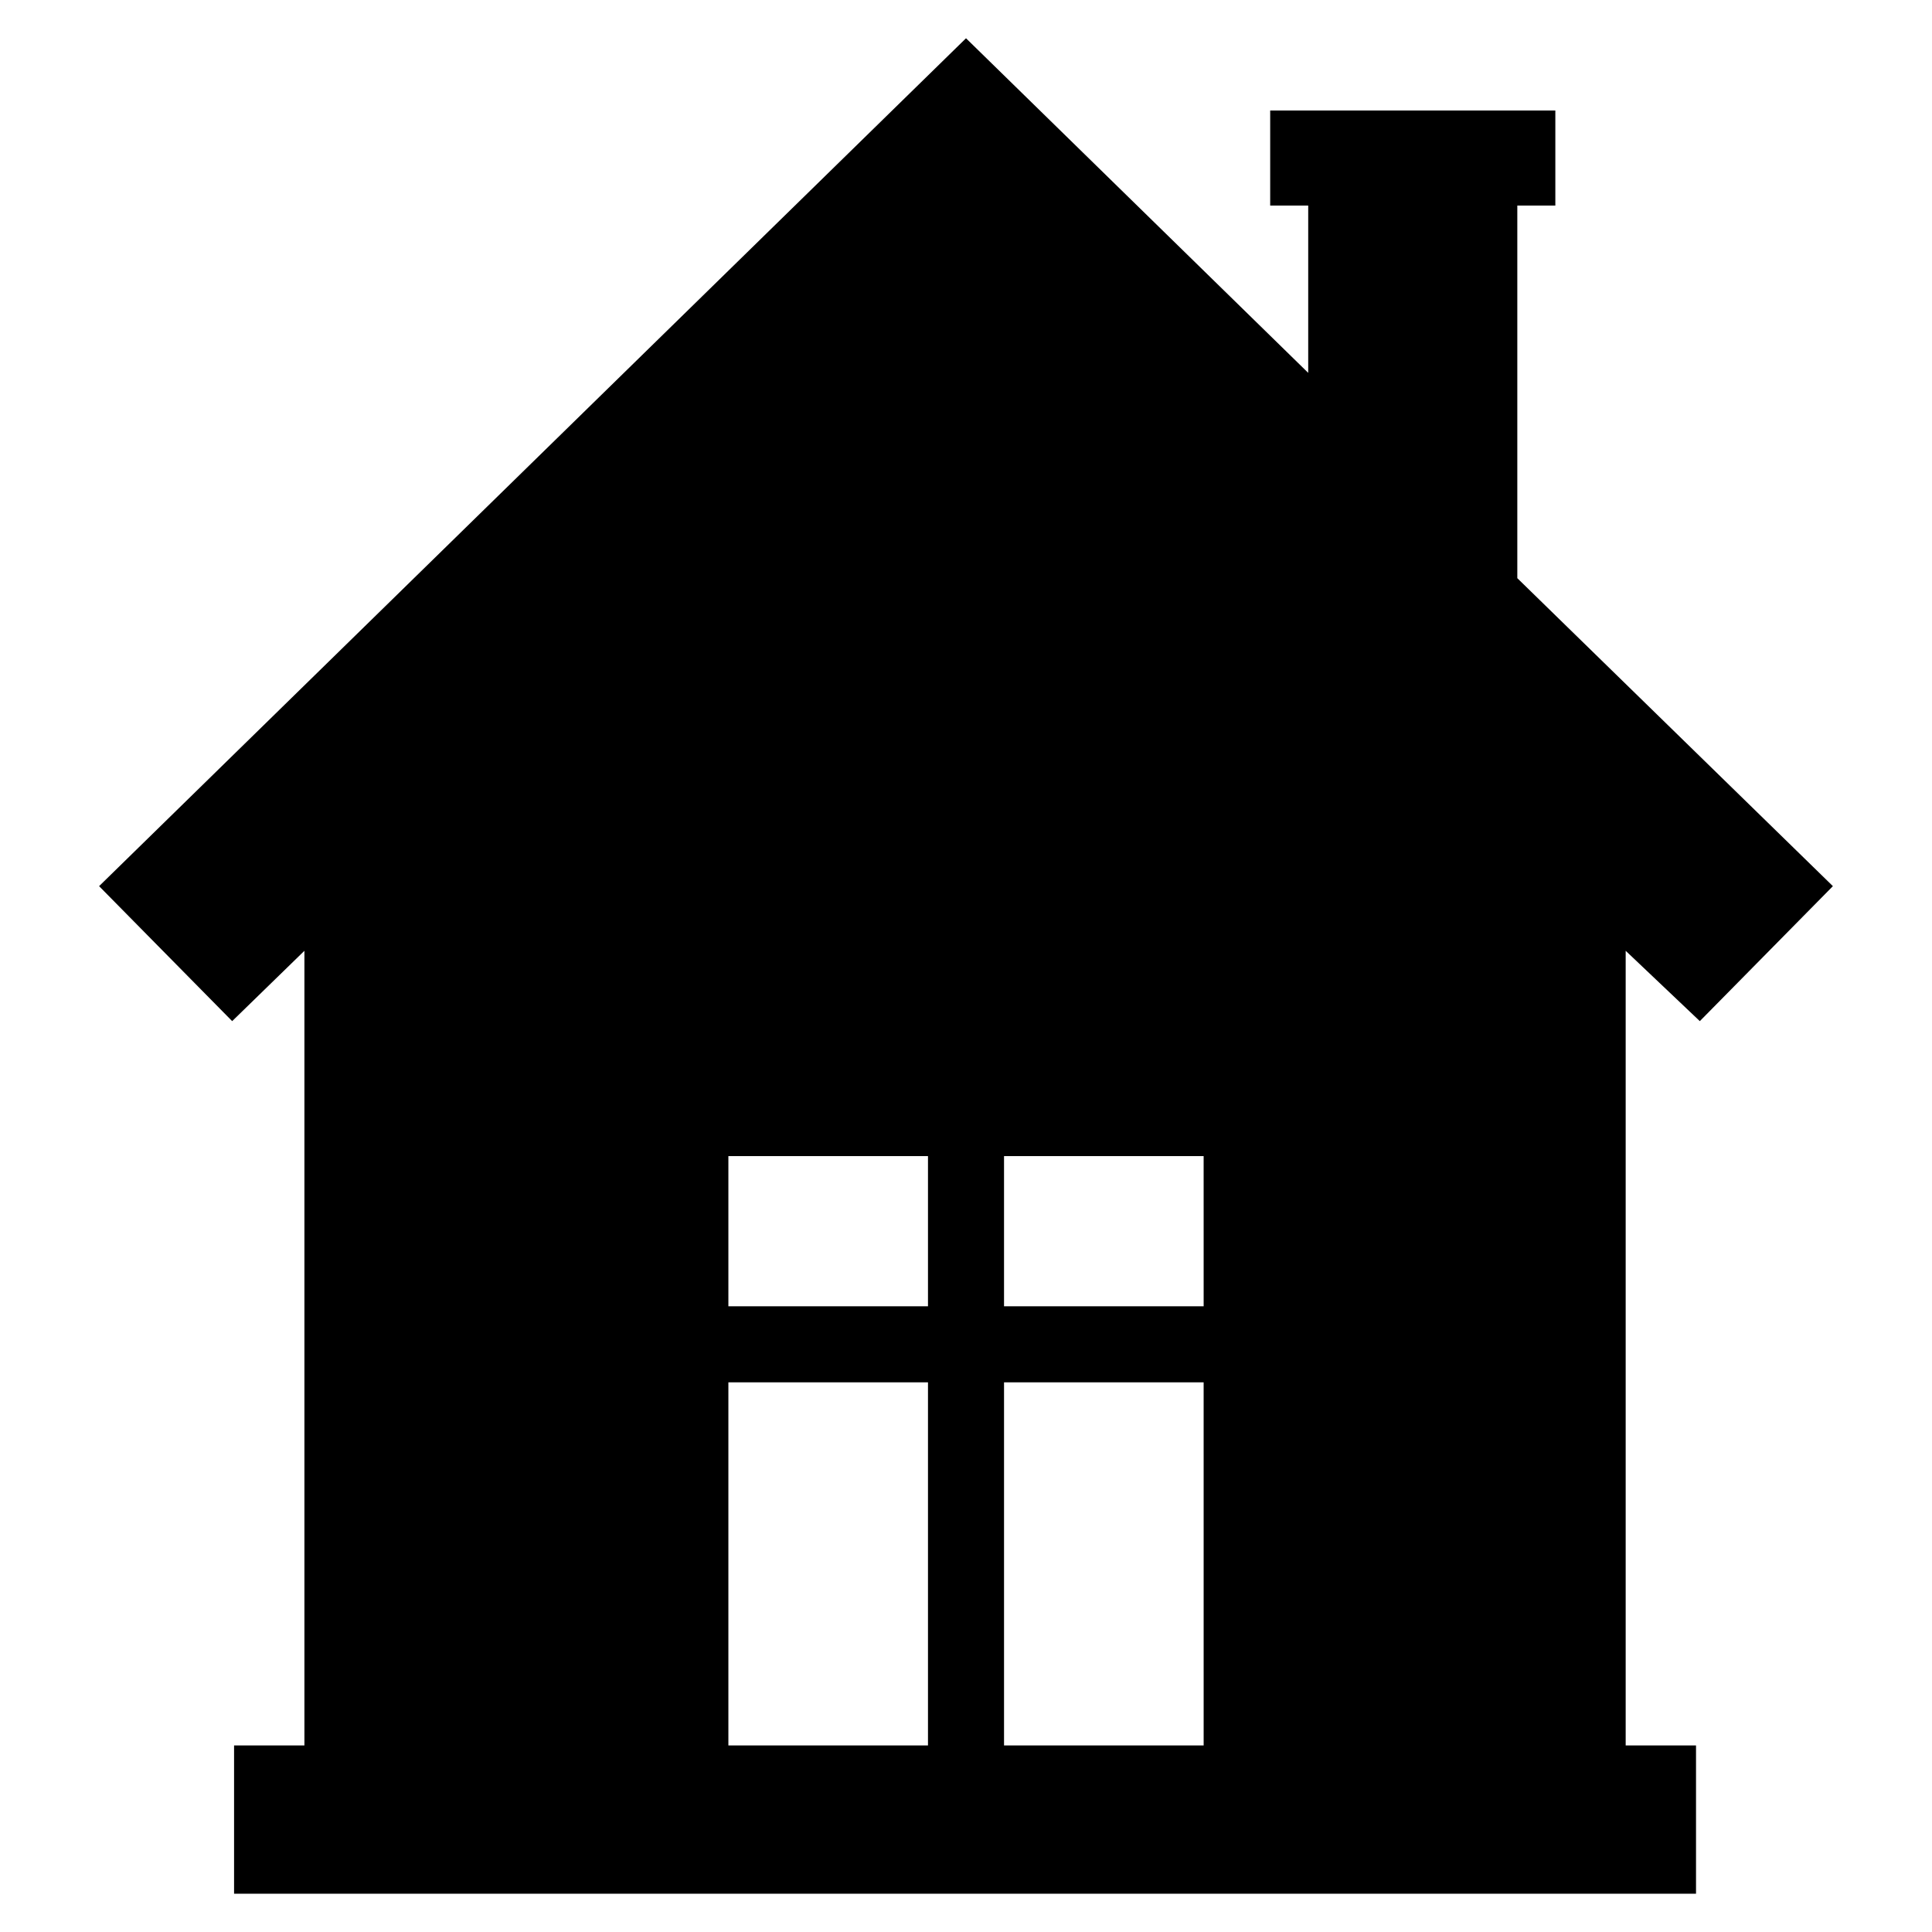
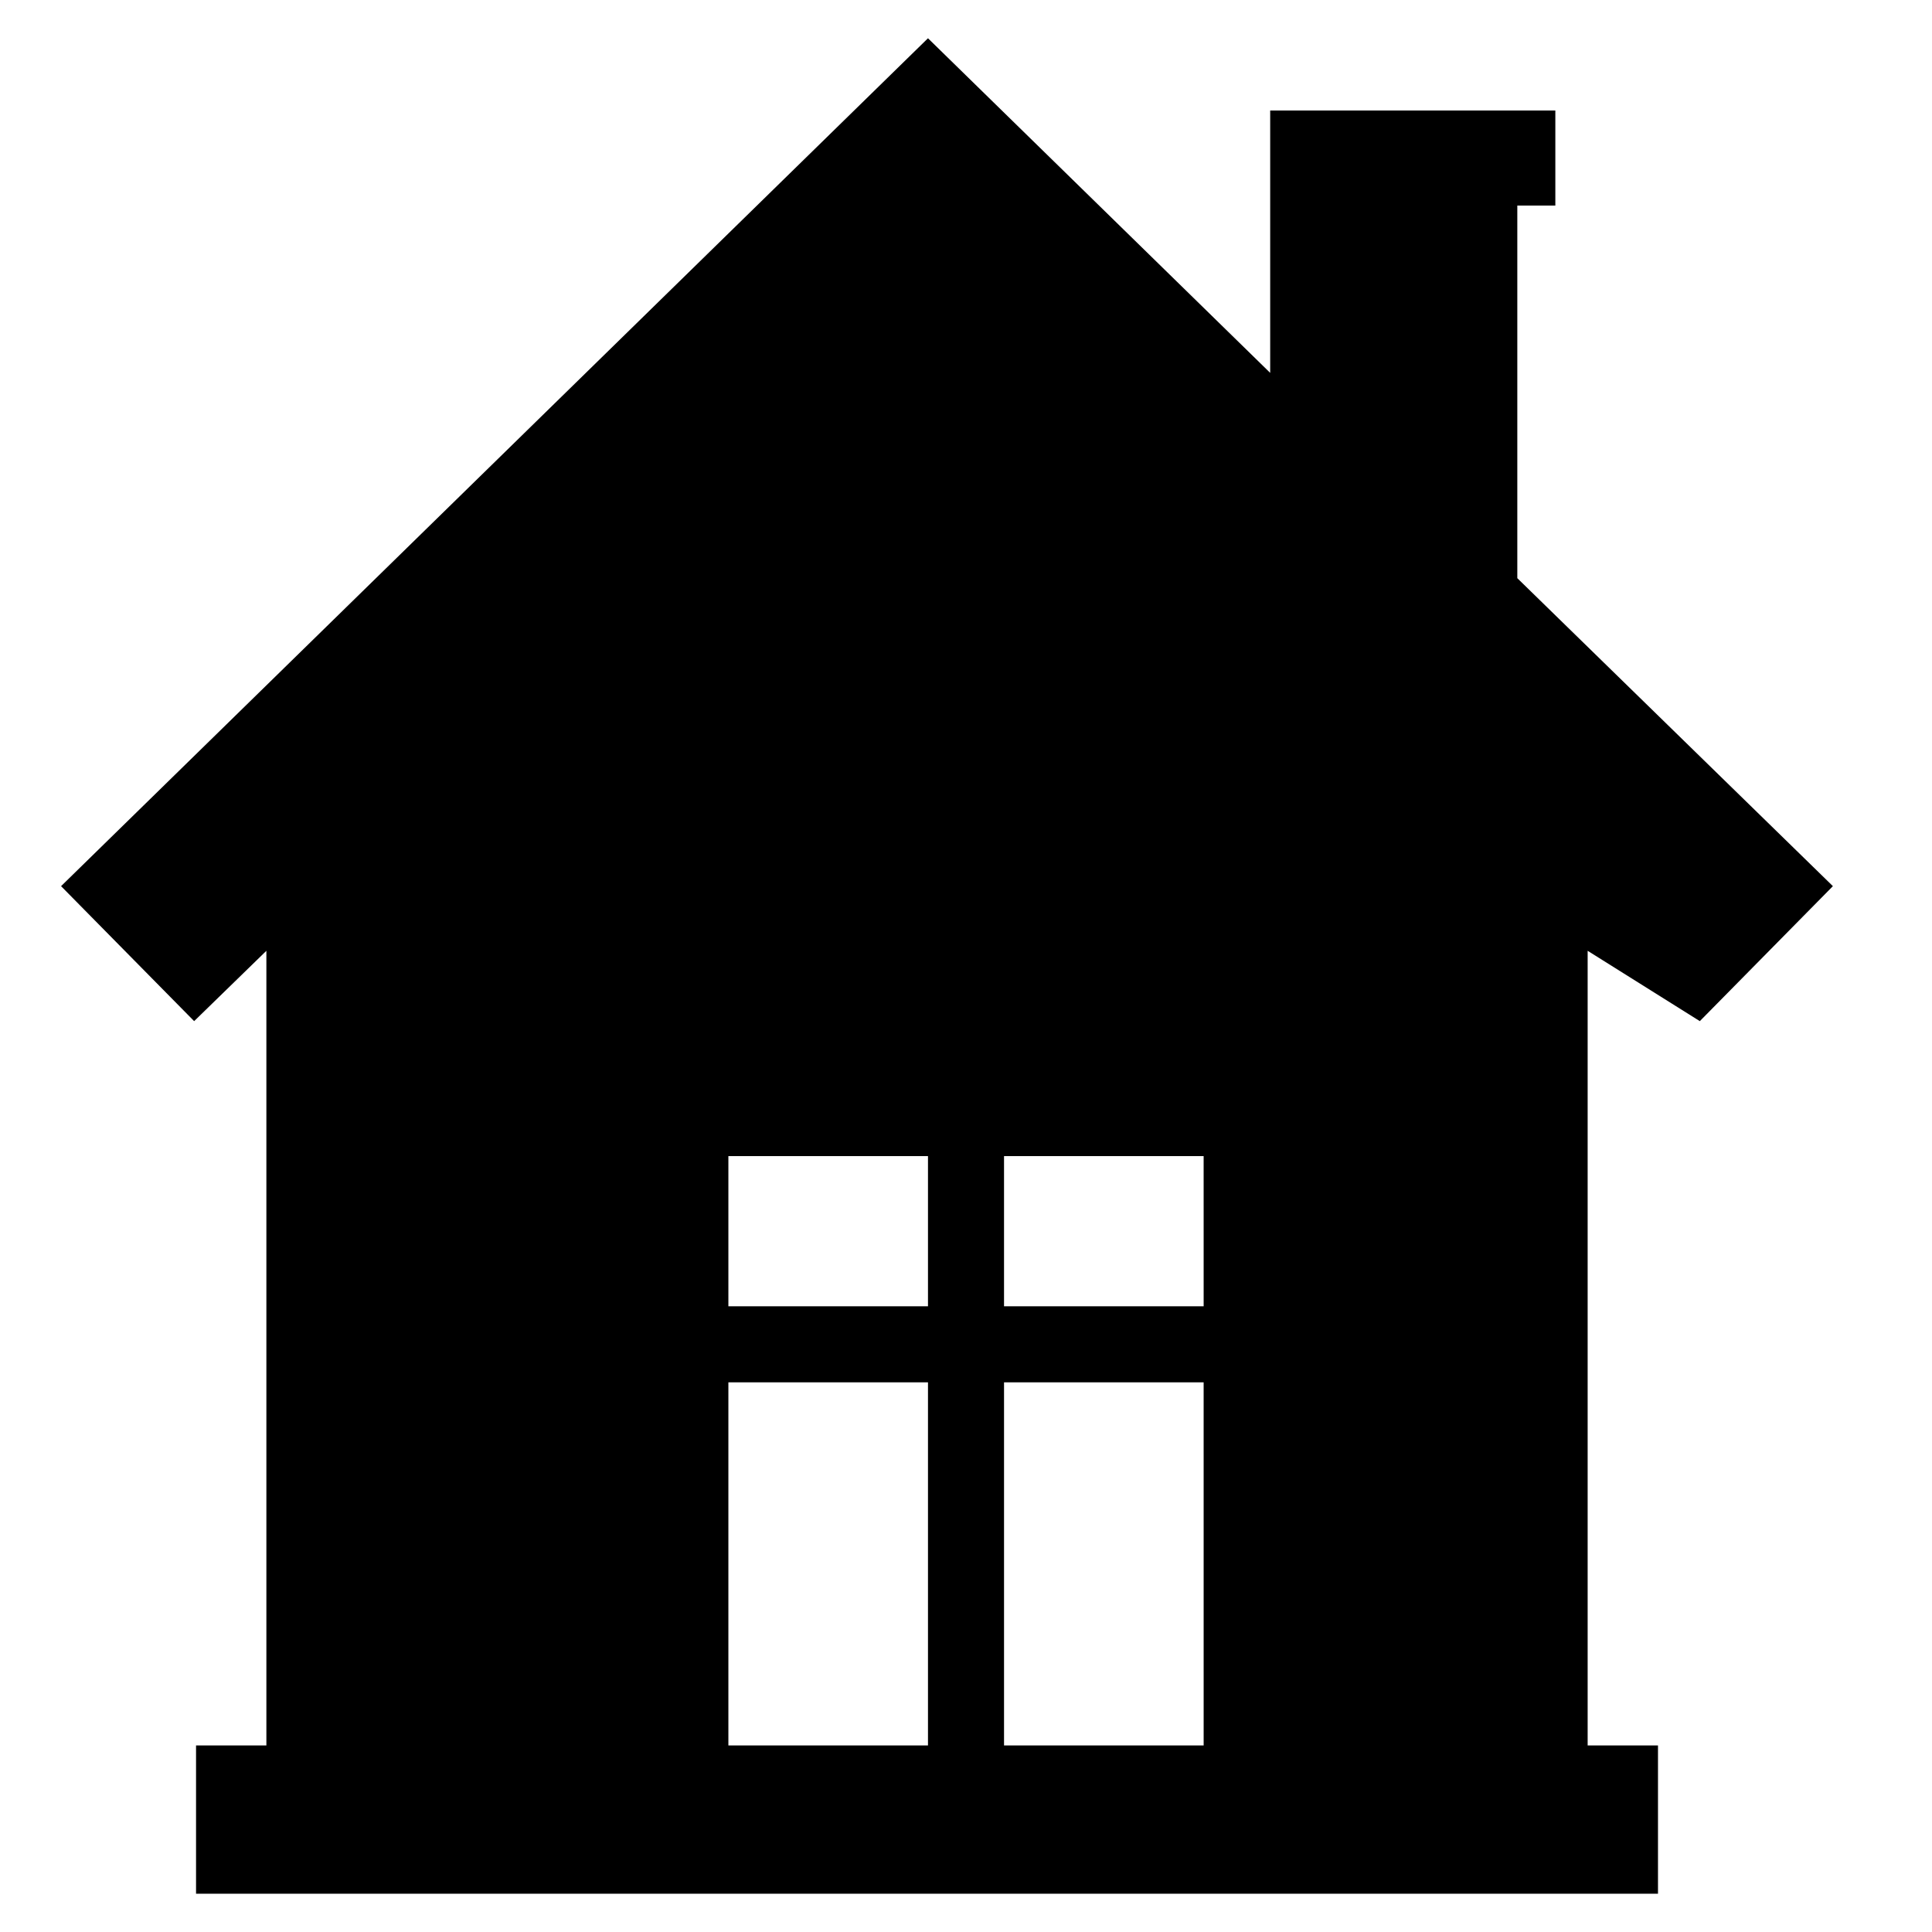
<svg xmlns="http://www.w3.org/2000/svg" fill="#000000" width="800px" height="800px" version="1.1" viewBox="144 144 512 512">
-   <path d="m594.47 414.61 35.266-35.77-83.633-81.617v-98.746h10.078v-25.191h-75.57v25.191h10.078v44.336l-90.688-88.672-229.74 224.7 35.266 35.77 19.145-18.641v210.59h-18.641v39.297h387.43v-39.297h-18.641v-210.59zm-131.49 75.57h-52.902v-39.801h52.898zm-73.055-39.801v39.801h-52.898v-39.801zm-52.898 59.953h52.898v96.227h-52.898zm73.051 96.227v-96.227h52.898l0.004 96.227z" />
+   <path d="m594.47 414.61 35.266-35.77-83.633-81.617v-98.746h10.078v-25.191h-75.57v25.191v44.336l-90.688-88.672-229.74 224.7 35.266 35.77 19.145-18.641v210.59h-18.641v39.297h387.43v-39.297h-18.641v-210.59zm-131.49 75.57h-52.902v-39.801h52.898zm-73.055-39.801v39.801h-52.898v-39.801zm-52.898 59.953h52.898v96.227h-52.898zm73.051 96.227v-96.227h52.898l0.004 96.227z" />
</svg>